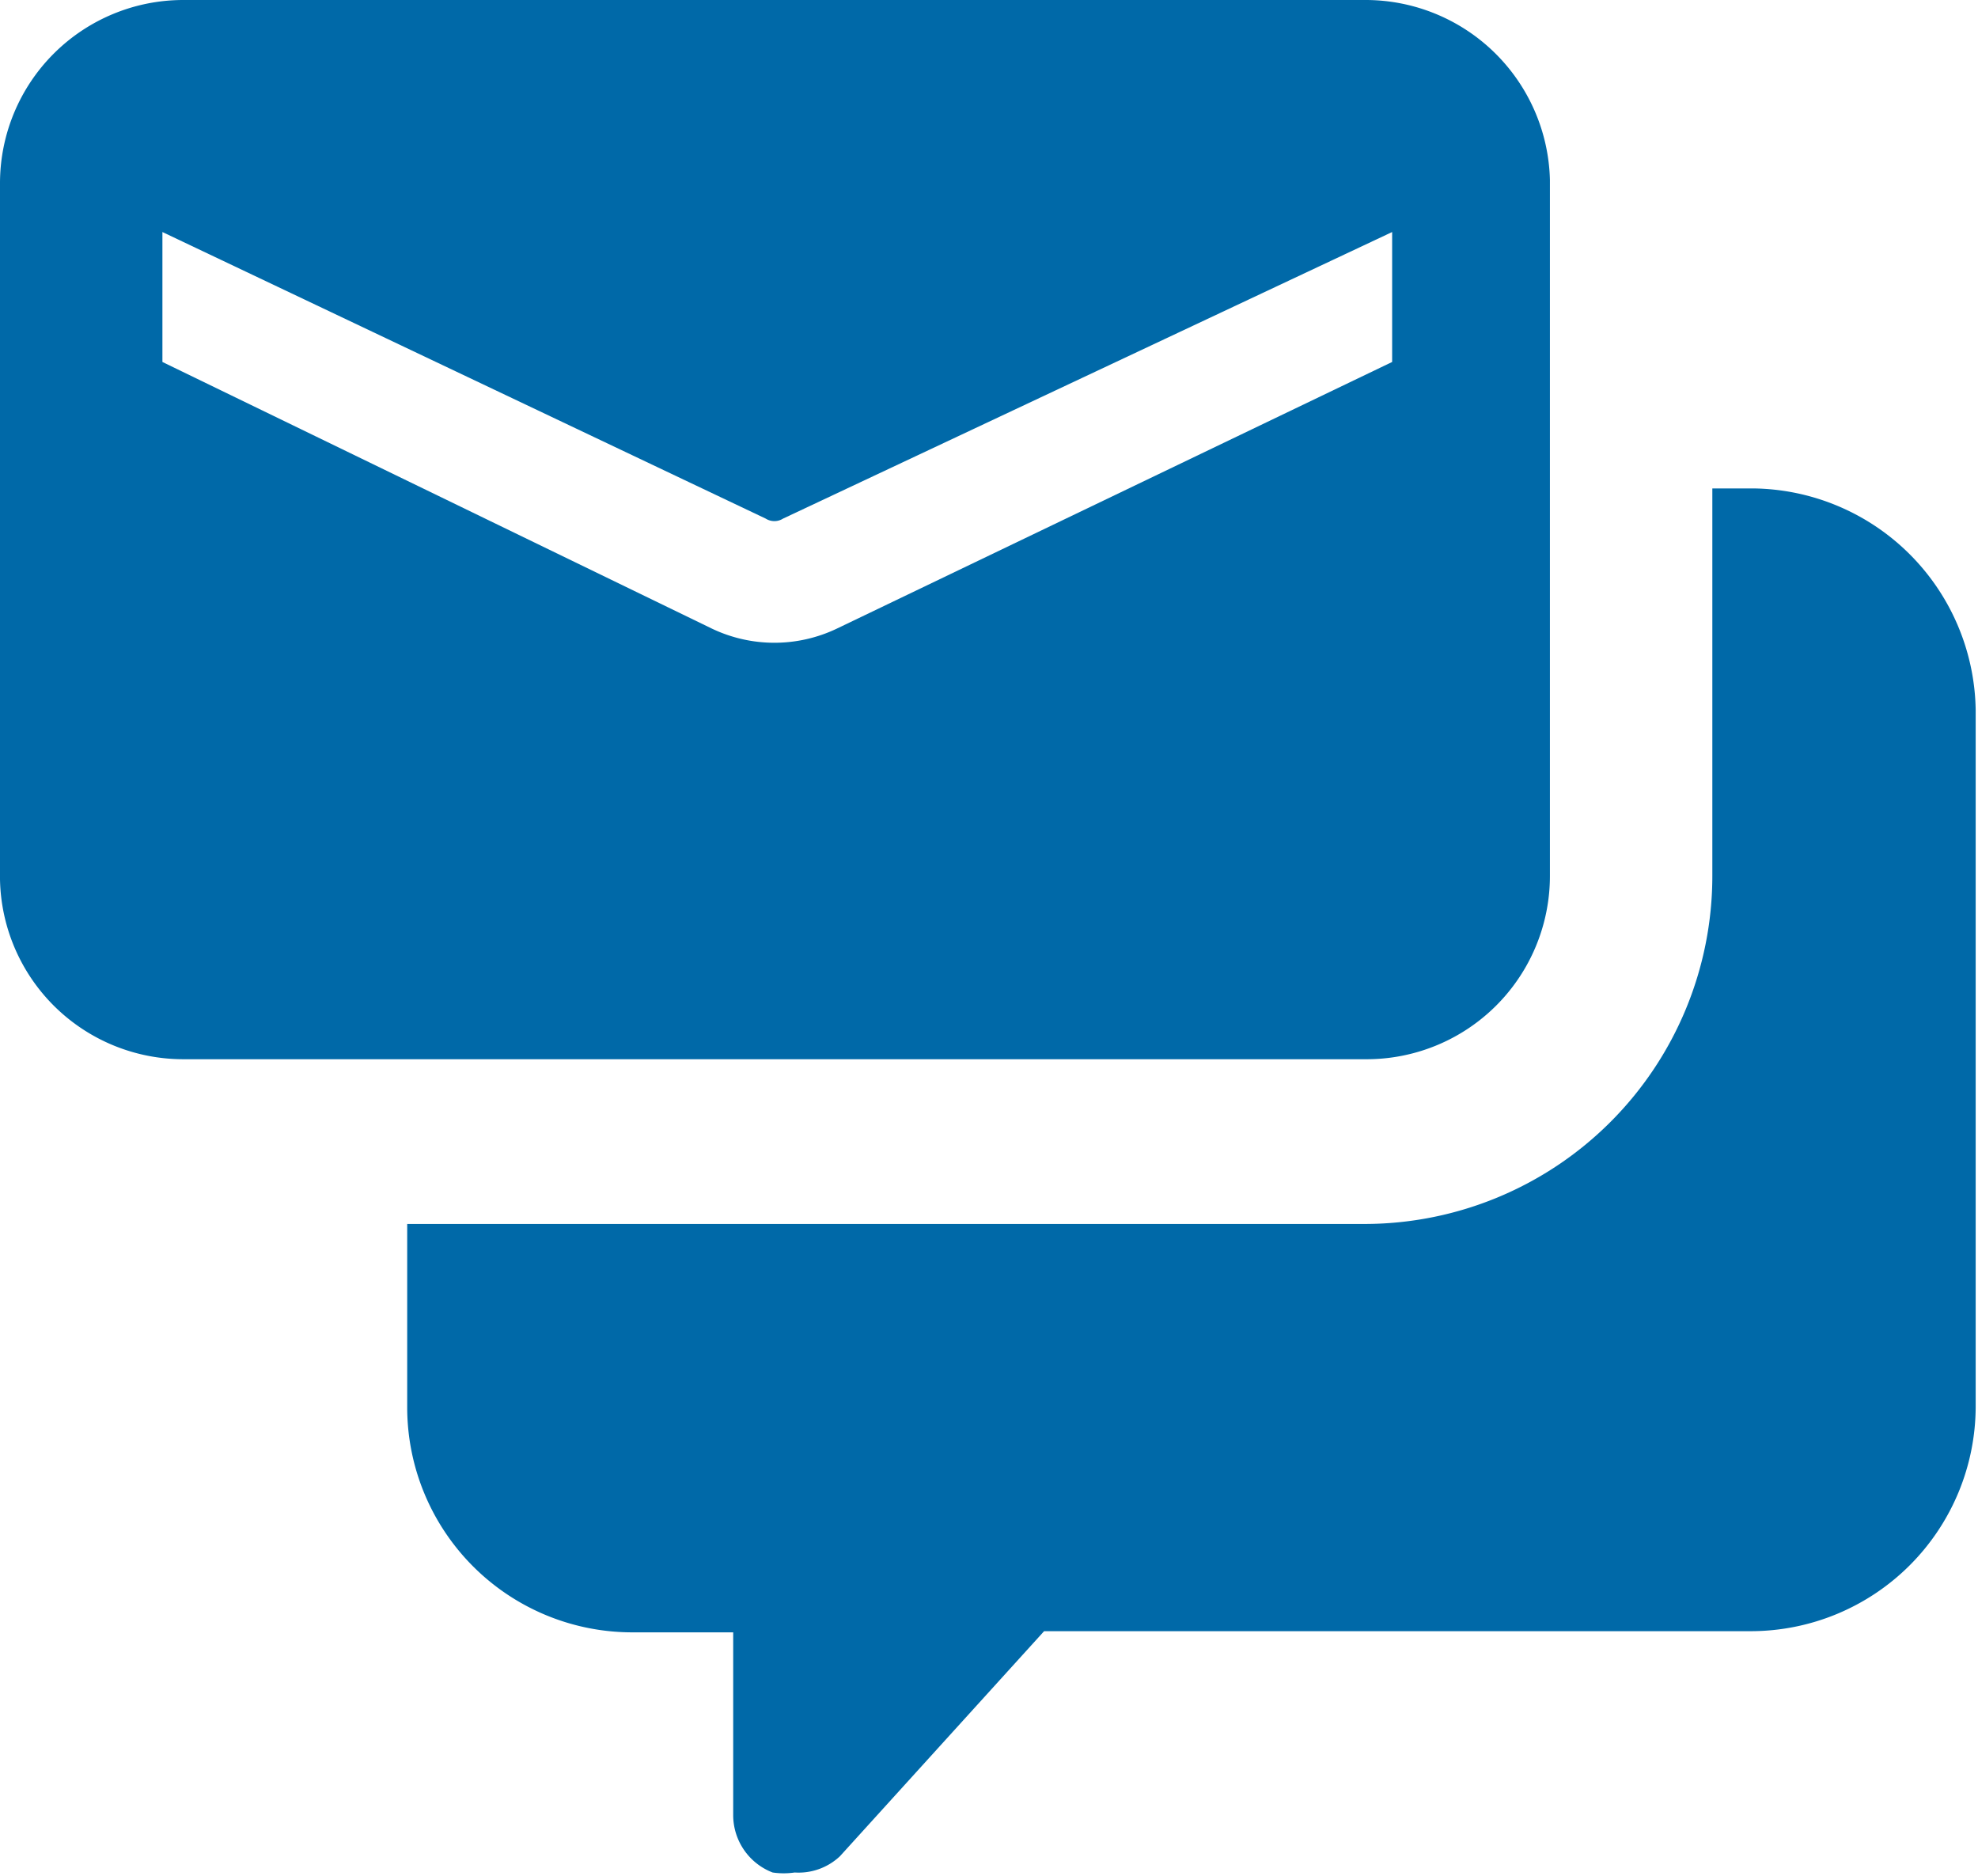
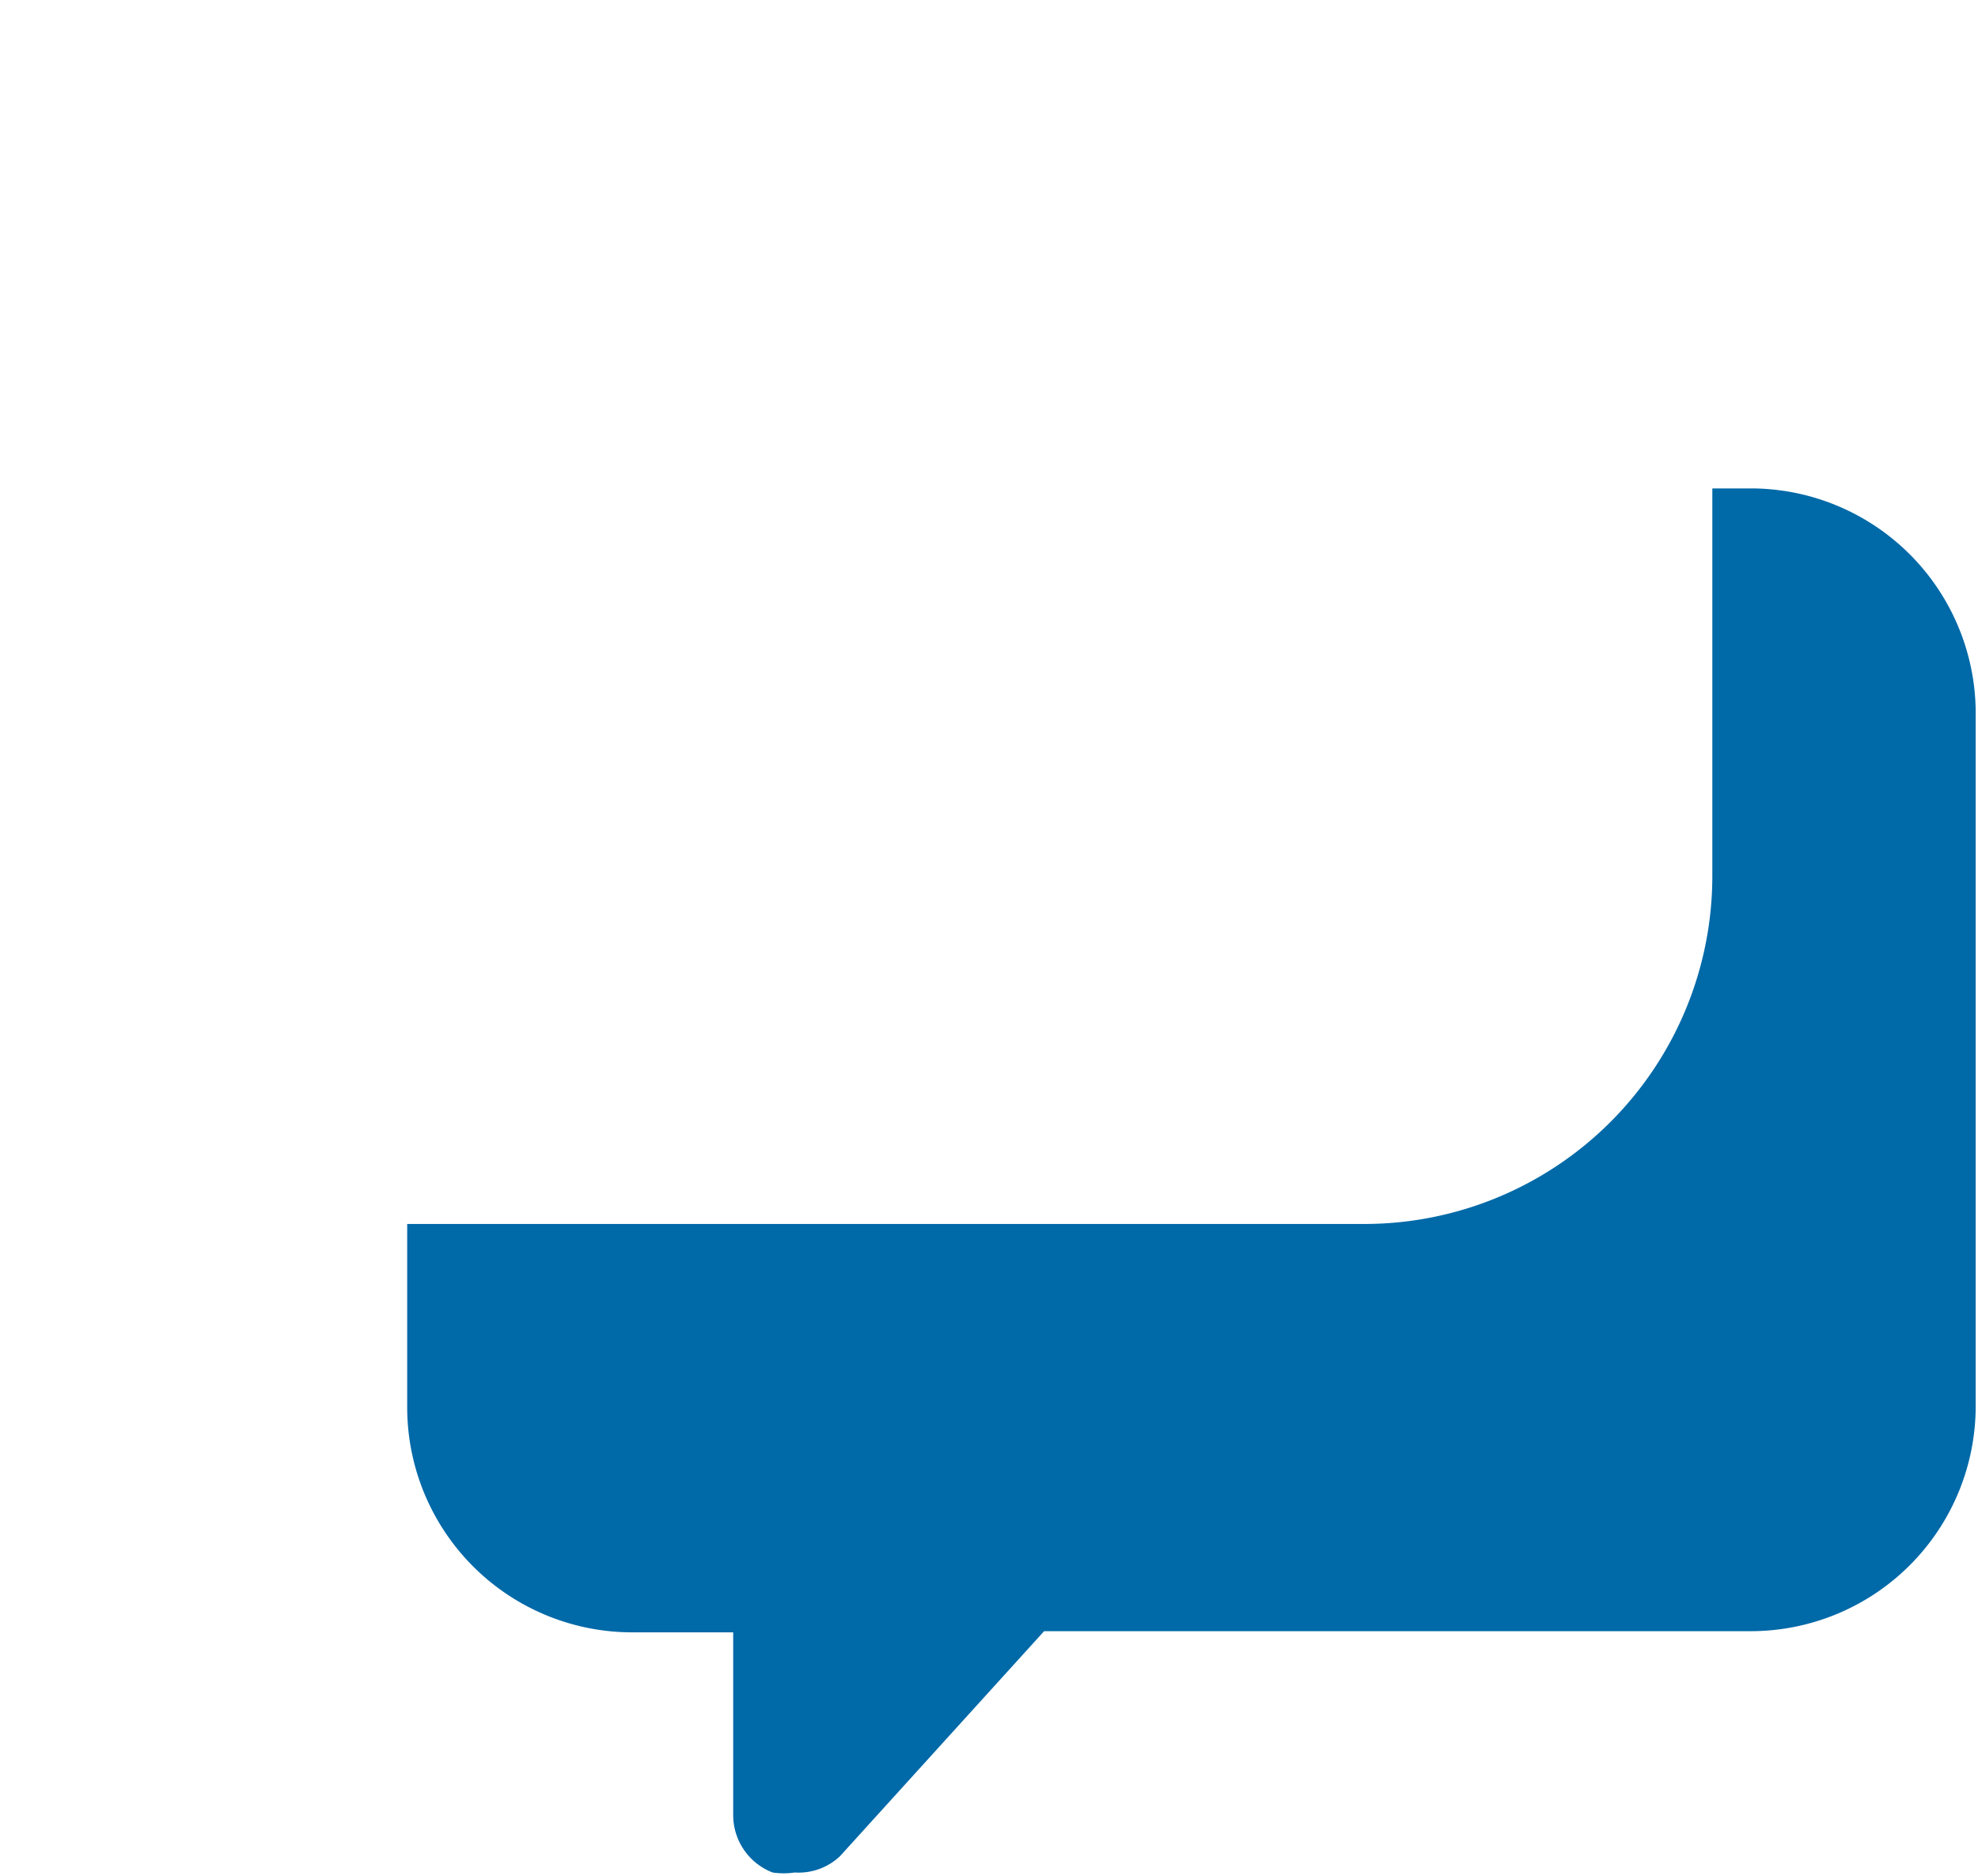
<svg xmlns="http://www.w3.org/2000/svg" viewBox="0 0 17.05 16.17">
  <defs>
    <style>.cls-1{fill:#0069a8;}</style>
  </defs>
  <title>Asset 8</title>
  <g id="Layer_2" data-name="Layer 2">
    <g id="Layer_1-2" data-name="Layer 1">
      <path class="cls-1" d="M15.11,4.21h-.35V7.55a3,3,0,0,1-3,3H3.51v1.58a1.94,1.94,0,0,0,1.94,1.94h.87v1.58a.53.53,0,0,0,.34.49.65.65,0,0,0,.19,0A.52.52,0,0,0,7.24,16L9,14.06h6.09a1.94,1.94,0,0,0,1.94-1.94v-6A1.94,1.94,0,0,0,15.11,4.21Z" />
-       <path class="cls-1" d="M11.77,0H1.58A1.58,1.58,0,0,0,0,1.58v6A1.58,1.58,0,0,0,1.58,9.13H11.77a1.58,1.58,0,0,0,1.59-1.58v-6A1.59,1.59,0,0,0,11.77,0ZM12,3.12,7.21,5.42a1.25,1.25,0,0,1-1.07,0L1.4,3.12V2L6.6,4.47a.14.14,0,0,0,.15,0L12,2Z" />
    </g>
  </g>
</svg>